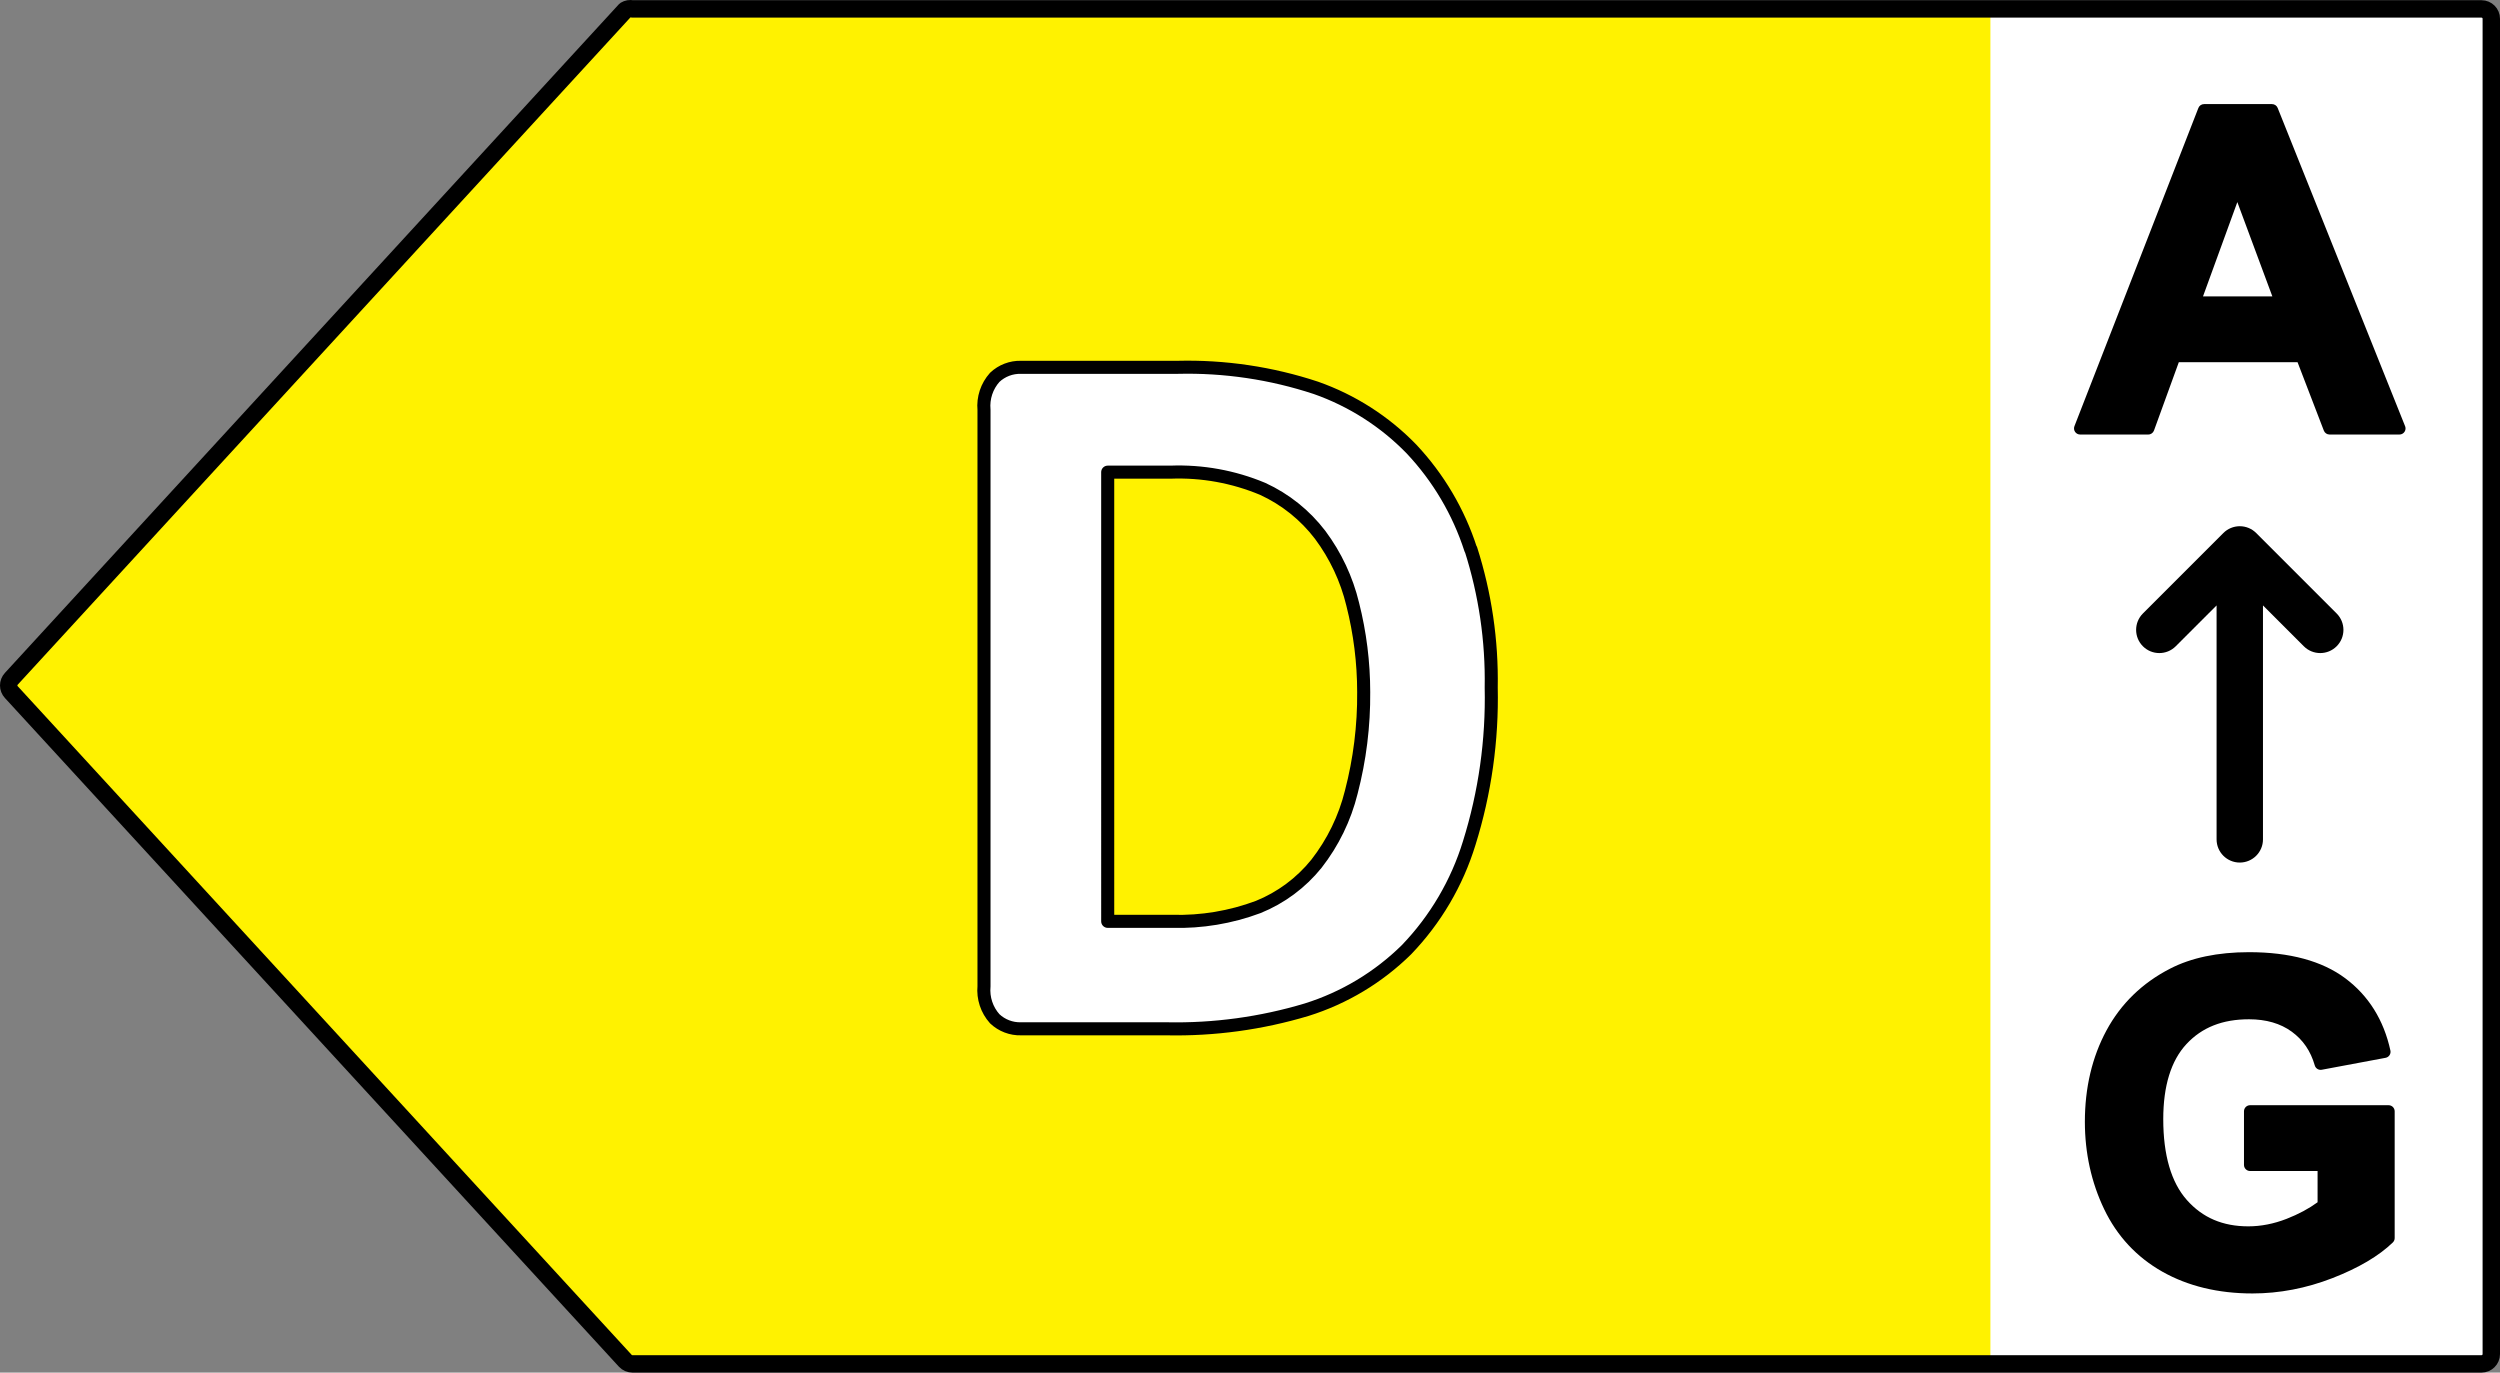
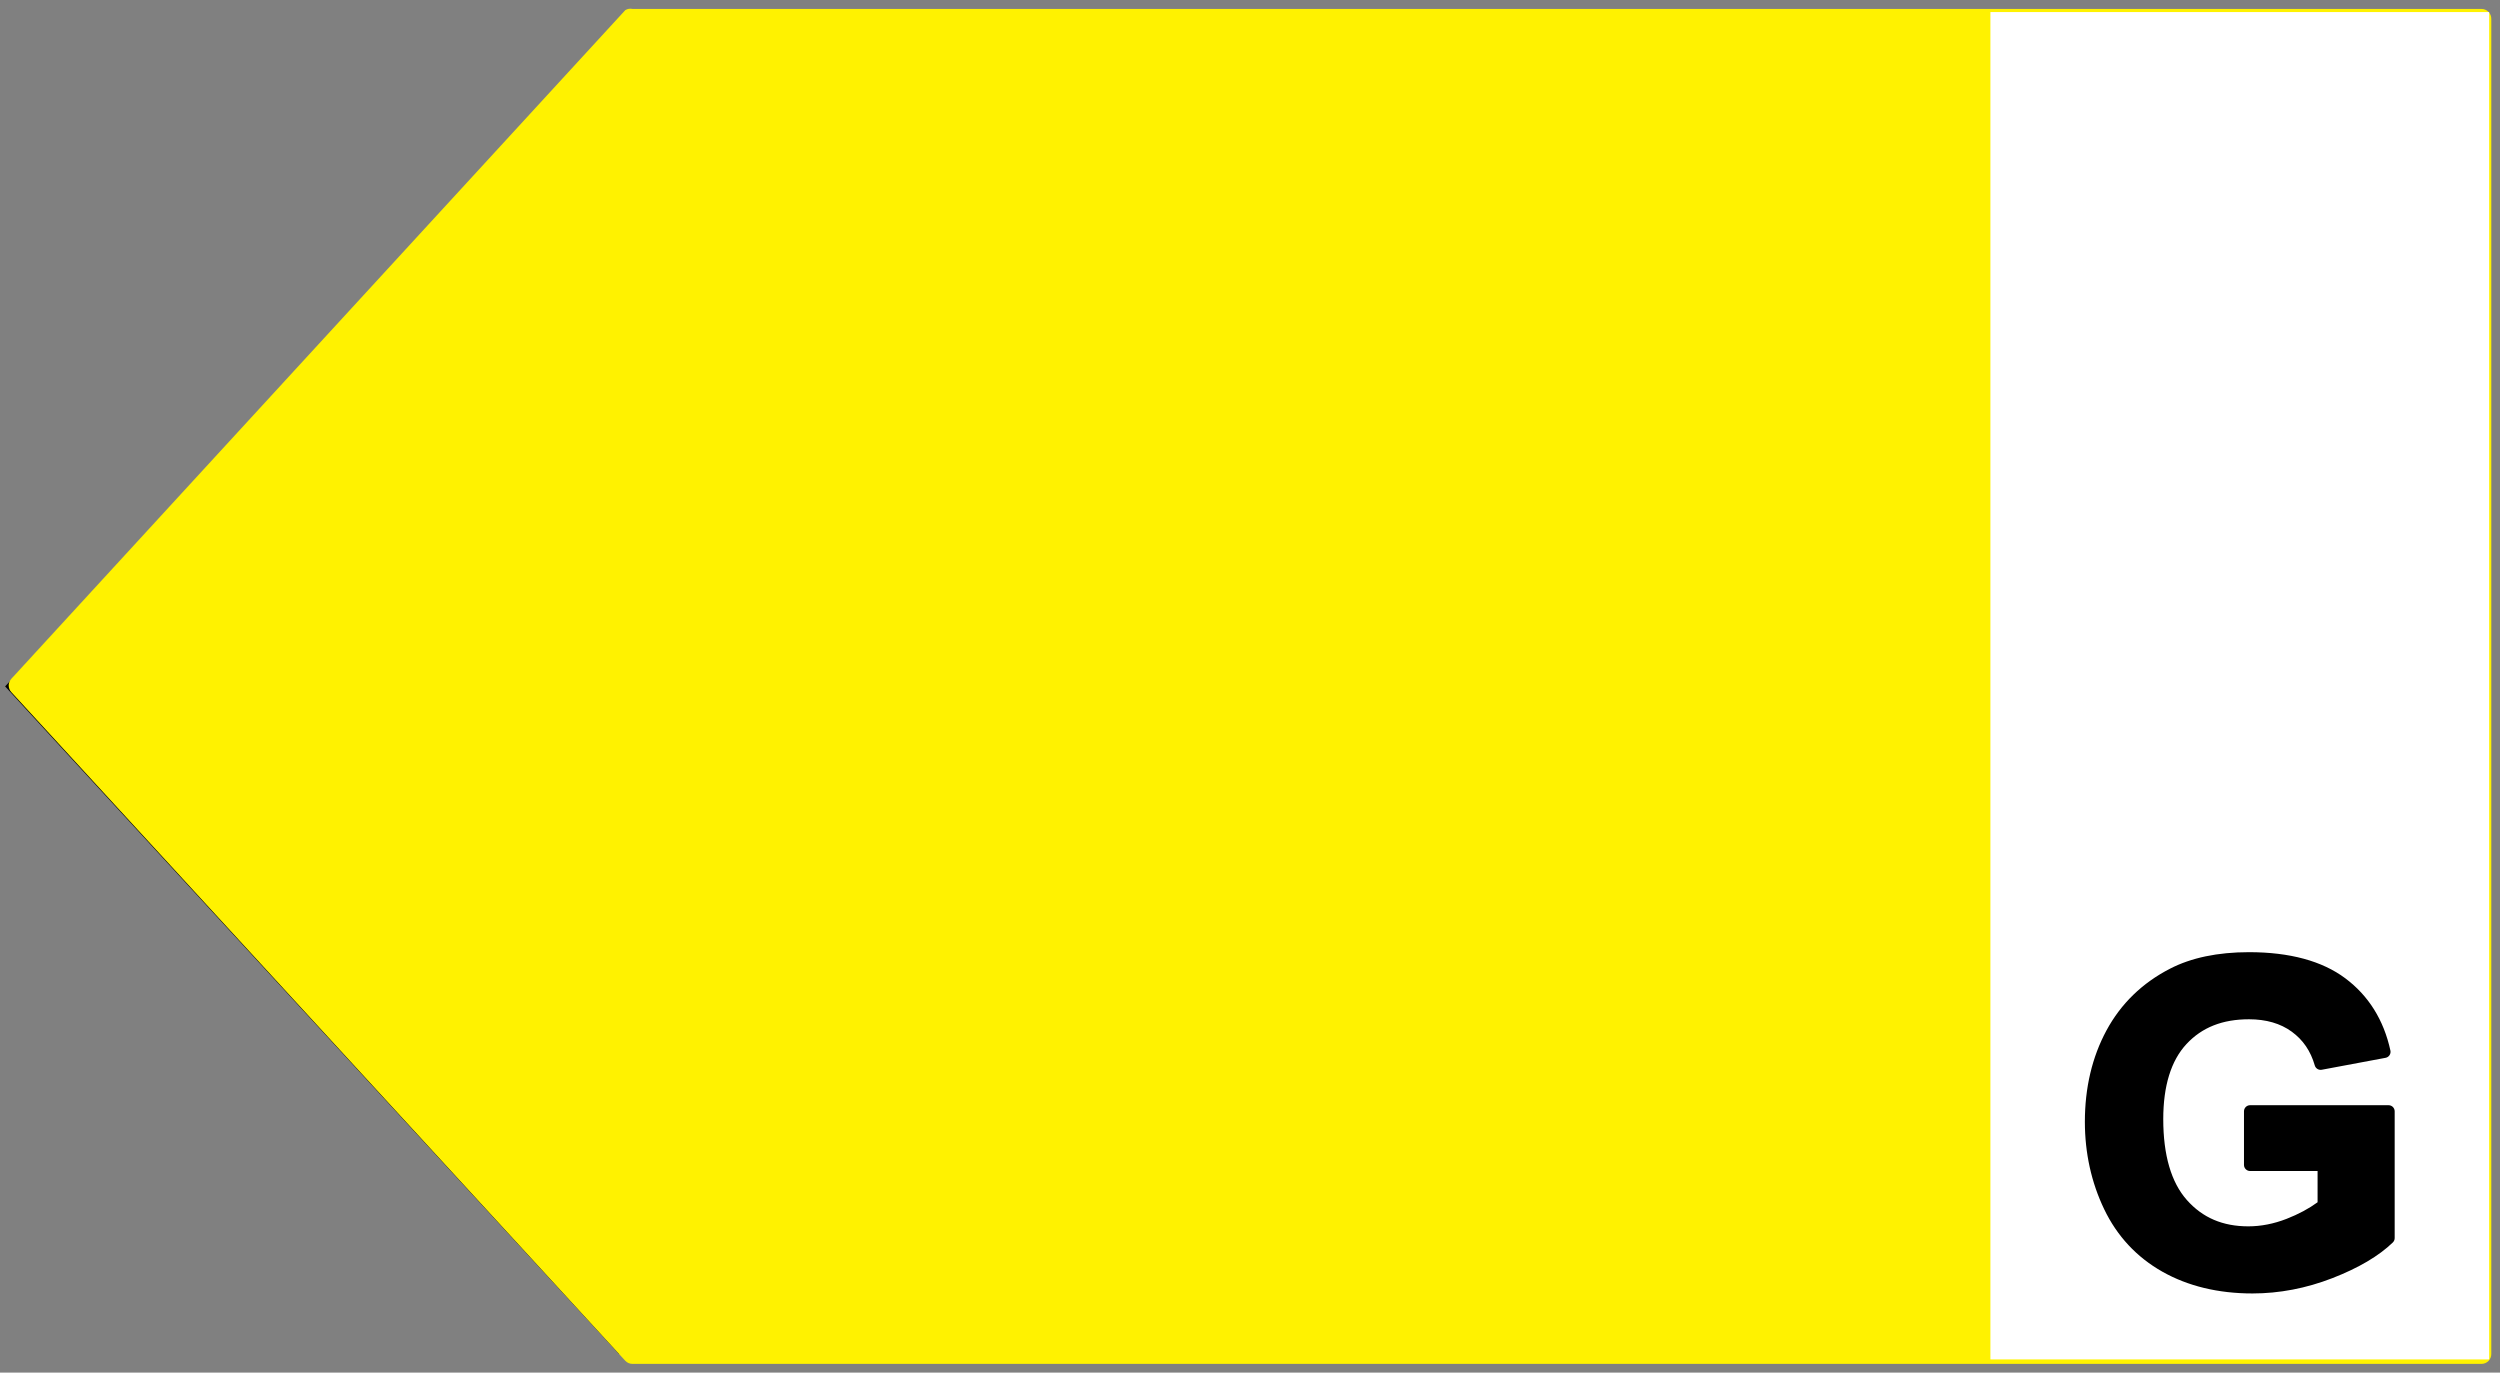
<svg xmlns="http://www.w3.org/2000/svg" version="1.1" id="Layer_1" x="0px" y="0px" width="2872.579px" height="1577.153px" viewBox="0 0 2872.579 1577.153" enable-background="new 0 0 2872.579 1577.153" xml:space="preserve">
  <rect x="0" y="0" width="2872.579" height="1577.153" fill="#808080" stroke="none" />
  <g>
    <title>Artboard 1</title>
    <polygon points="711.356,21.509 2259.197,21.509 2259.197,1555.901 711.356,1555.901 5.898,788.705  " />
    <path fill="#FFF200" d="M726.724,10.259H2851.33c6.213,0,11.25,5.037,11.25,11.25l0,0v1534.394c0,6.213-5.037,11.25-11.25,11.25   l0,0H726.724c-3.121,0.004-6.104-1.287-8.232-3.566L13.032,795.292c-4.043-4.324-4.043-11.04,0-15.364L718.491,11.633   C720.958,10.135,723.905,9.644,726.724,10.259z" />
    <rect x="2287.043" y="13.858" fill="#FFFFFF" width="573.063" height="1548.166" />
-     <path fill="#FFFFFF" stroke="#000000" stroke-width="15" stroke-linecap="round" stroke-linejoin="round" stroke-miterlimit="10" d="   M1552.664,910.205c-7.42,29.949-21.07,57.998-40.061,82.316c-17.73,21.98-40.773,39.074-66.951,49.666   c-31.561,11.793-65.102,17.383-98.78,16.463h-74.086V542.521h72.166c36.28-1.375,72.425,5.18,105.913,19.207   c26.053,11.963,48.762,30.148,66.129,52.957c17.676,23.738,30.369,50.805,37.316,79.574c8.369,33.006,12.607,66.924,12.623,100.977   C1567.24,834.019,1562.443,872.673,1552.664,910.205z M1689.859,631.15c-13.875-42.979-37.115-82.34-68.049-115.244   c-30.658-31.59-68.229-55.635-109.756-70.245c-51.295-16.971-105.135-24.953-159.146-23.598h-179.727   c-11.189-0.309-22.045,3.836-30.183,11.524c-9.131,10.178-13.605,23.701-12.348,37.317v662.379   c-1.258,13.615,3.217,27.139,12.348,37.316c8.138,7.688,18.993,11.834,30.183,11.525h167.379   c54.413,1.121,108.669-6.287,160.792-21.951c43.162-13.516,82.48-37.127,114.695-68.873   c33.346-34.656,58.066-76.672,72.164-122.652c18.057-57.777,26.582-118.109,25.244-178.629   c0.945-53.875-6.934-107.541-23.322-158.871H1689.859z" />
    <g>
-       <path d="M2763.328,489.191l-146.223-365.185c-1.064-2.656-3.637-4.396-6.498-4.396h-78.074c-2.885,0-5.477,1.771-6.521,4.459    l-142.428,365.668c-0.84,2.152-0.561,4.583,0.744,6.49s3.467,3.05,5.777,3.05h78.322c2.945,0,5.574-1.843,6.58-4.609    l28.506-78.452h136.457l30.199,78.573c1.041,2.704,3.639,4.488,6.535,4.488h80.318c0.006,0.001,0.014,0,0.02,0    c3.865,0,7-3.135,7-7C2764.043,491.17,2763.787,490.122,2763.328,489.191z M2611.016,340.607h-79.711l39.457-108.406    L2611.016,340.607z" />
      <path d="M2744.553,1269.918h-159.141c-3.865,0-7,3.133-7,7v61.609c0,3.865,3.135,7,7,7h77.561v35.906    c-10.027,7.336-21.98,13.732-35.58,19.043c-14.658,5.723-29.455,8.625-43.977,8.625c-29.438,0-52.529-9.881-70.596-30.203    c-18.023-20.275-27.166-51.566-27.166-93.002c0-38.23,8.979-67.256,26.686-86.273c17.818-19.145,41.313-28.449,71.828-28.449    c19.664,0,36.189,4.791,49.121,14.24c13.047,9.539,21.701,22.234,26.463,38.809c0.996,3.473,4.467,5.613,8.016,4.949    l73.332-13.719c1.861-0.35,3.5-1.438,4.547-3.012c1.047-1.578,1.408-3.514,1.006-5.359c-7.654-35.127-25.121-63.074-51.918-83.066    c-26.643-19.871-63.844-29.947-110.566-29.947c-35.885,0-66.424,6.391-90.748,18.98c-31.9,16.383-56.48,40.271-73.055,70.998    c-16.445,30.496-24.785,65.771-24.785,104.844c0,35.986,7.449,69.775,22.139,100.43c14.865,31.027,37.398,55.225,66.979,71.916    c29.359,16.57,64.17,24.973,103.463,24.973c30.816,0,61.674-5.908,91.703-17.561c30.086-11.676,53.488-25.479,69.561-41.029    c1.359-1.318,2.133-3.133,2.133-5.029v-145.67C2751.553,1273.051,2748.416,1269.918,2744.553,1269.918z" />
    </g>
-     <path d="M2684.871,704.895l-92.449-92.447c-4.998-5-11.775-7.809-18.848-7.809s-13.852,2.809-18.848,7.809l-92.449,92.447   c-10.408,10.41-10.408,27.287,0,37.697c10.41,10.408,27.287,10.408,37.697,0l46.943-46.943v268.811   c0,14.721,11.936,26.654,26.654,26.654c14.721,0,26.656-11.936,26.656-26.654V695.646l46.943,46.943   c5.205,5.205,12.023,7.809,18.85,7.809c6.82,0,13.645-2.605,18.85-7.809C2695.281,732.182,2695.281,715.305,2684.871,704.895z" />
-     <path fill="none" stroke="#000000" stroke-width="20" stroke-linecap="round" stroke-linejoin="round" stroke-miterlimit="10" d="   M726.724,10.259H2851.33c6.213,0,11.25,5.037,11.25,11.25l0,0v1534.394c0,6.213-5.037,11.25-11.25,11.25l0,0H726.724   c-3.121,0.004-6.104-1.287-8.232-3.566L13.032,795.292c-4.043-4.324-4.043-11.04,0-15.364L718.491,11.633   C720.958,10.135,723.905,9.644,726.724,10.259z" />
  </g>
</svg>